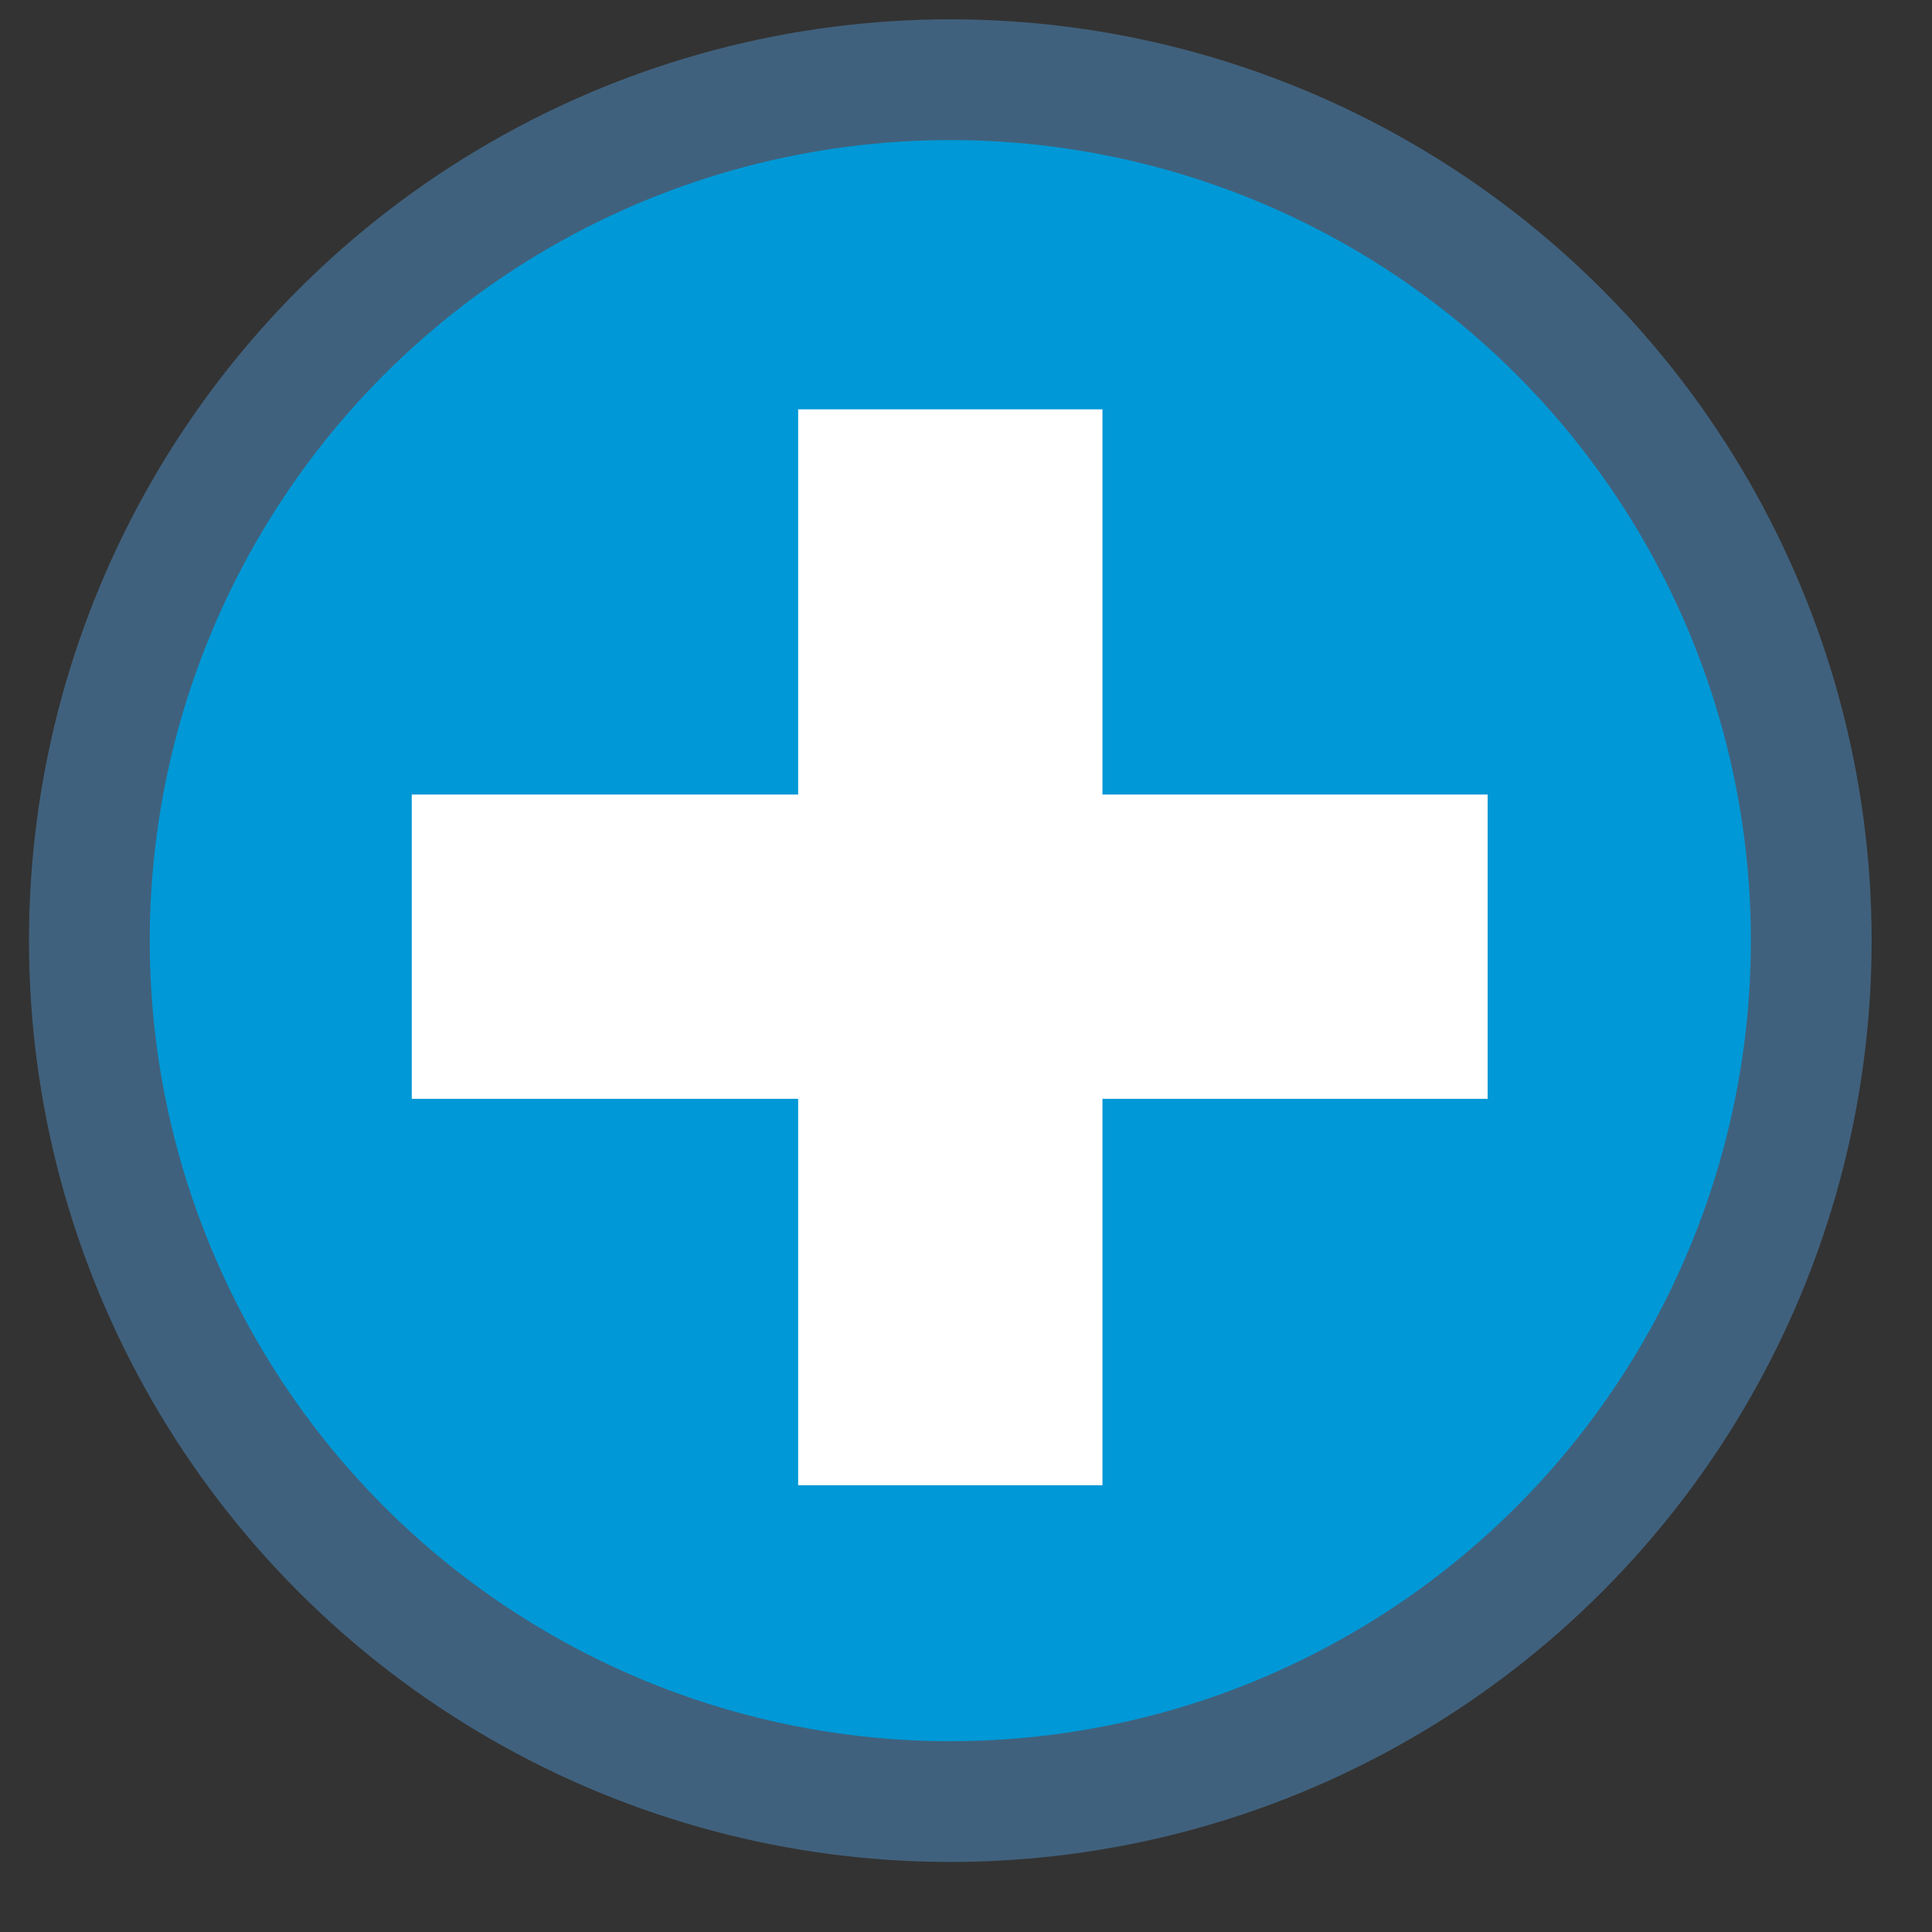
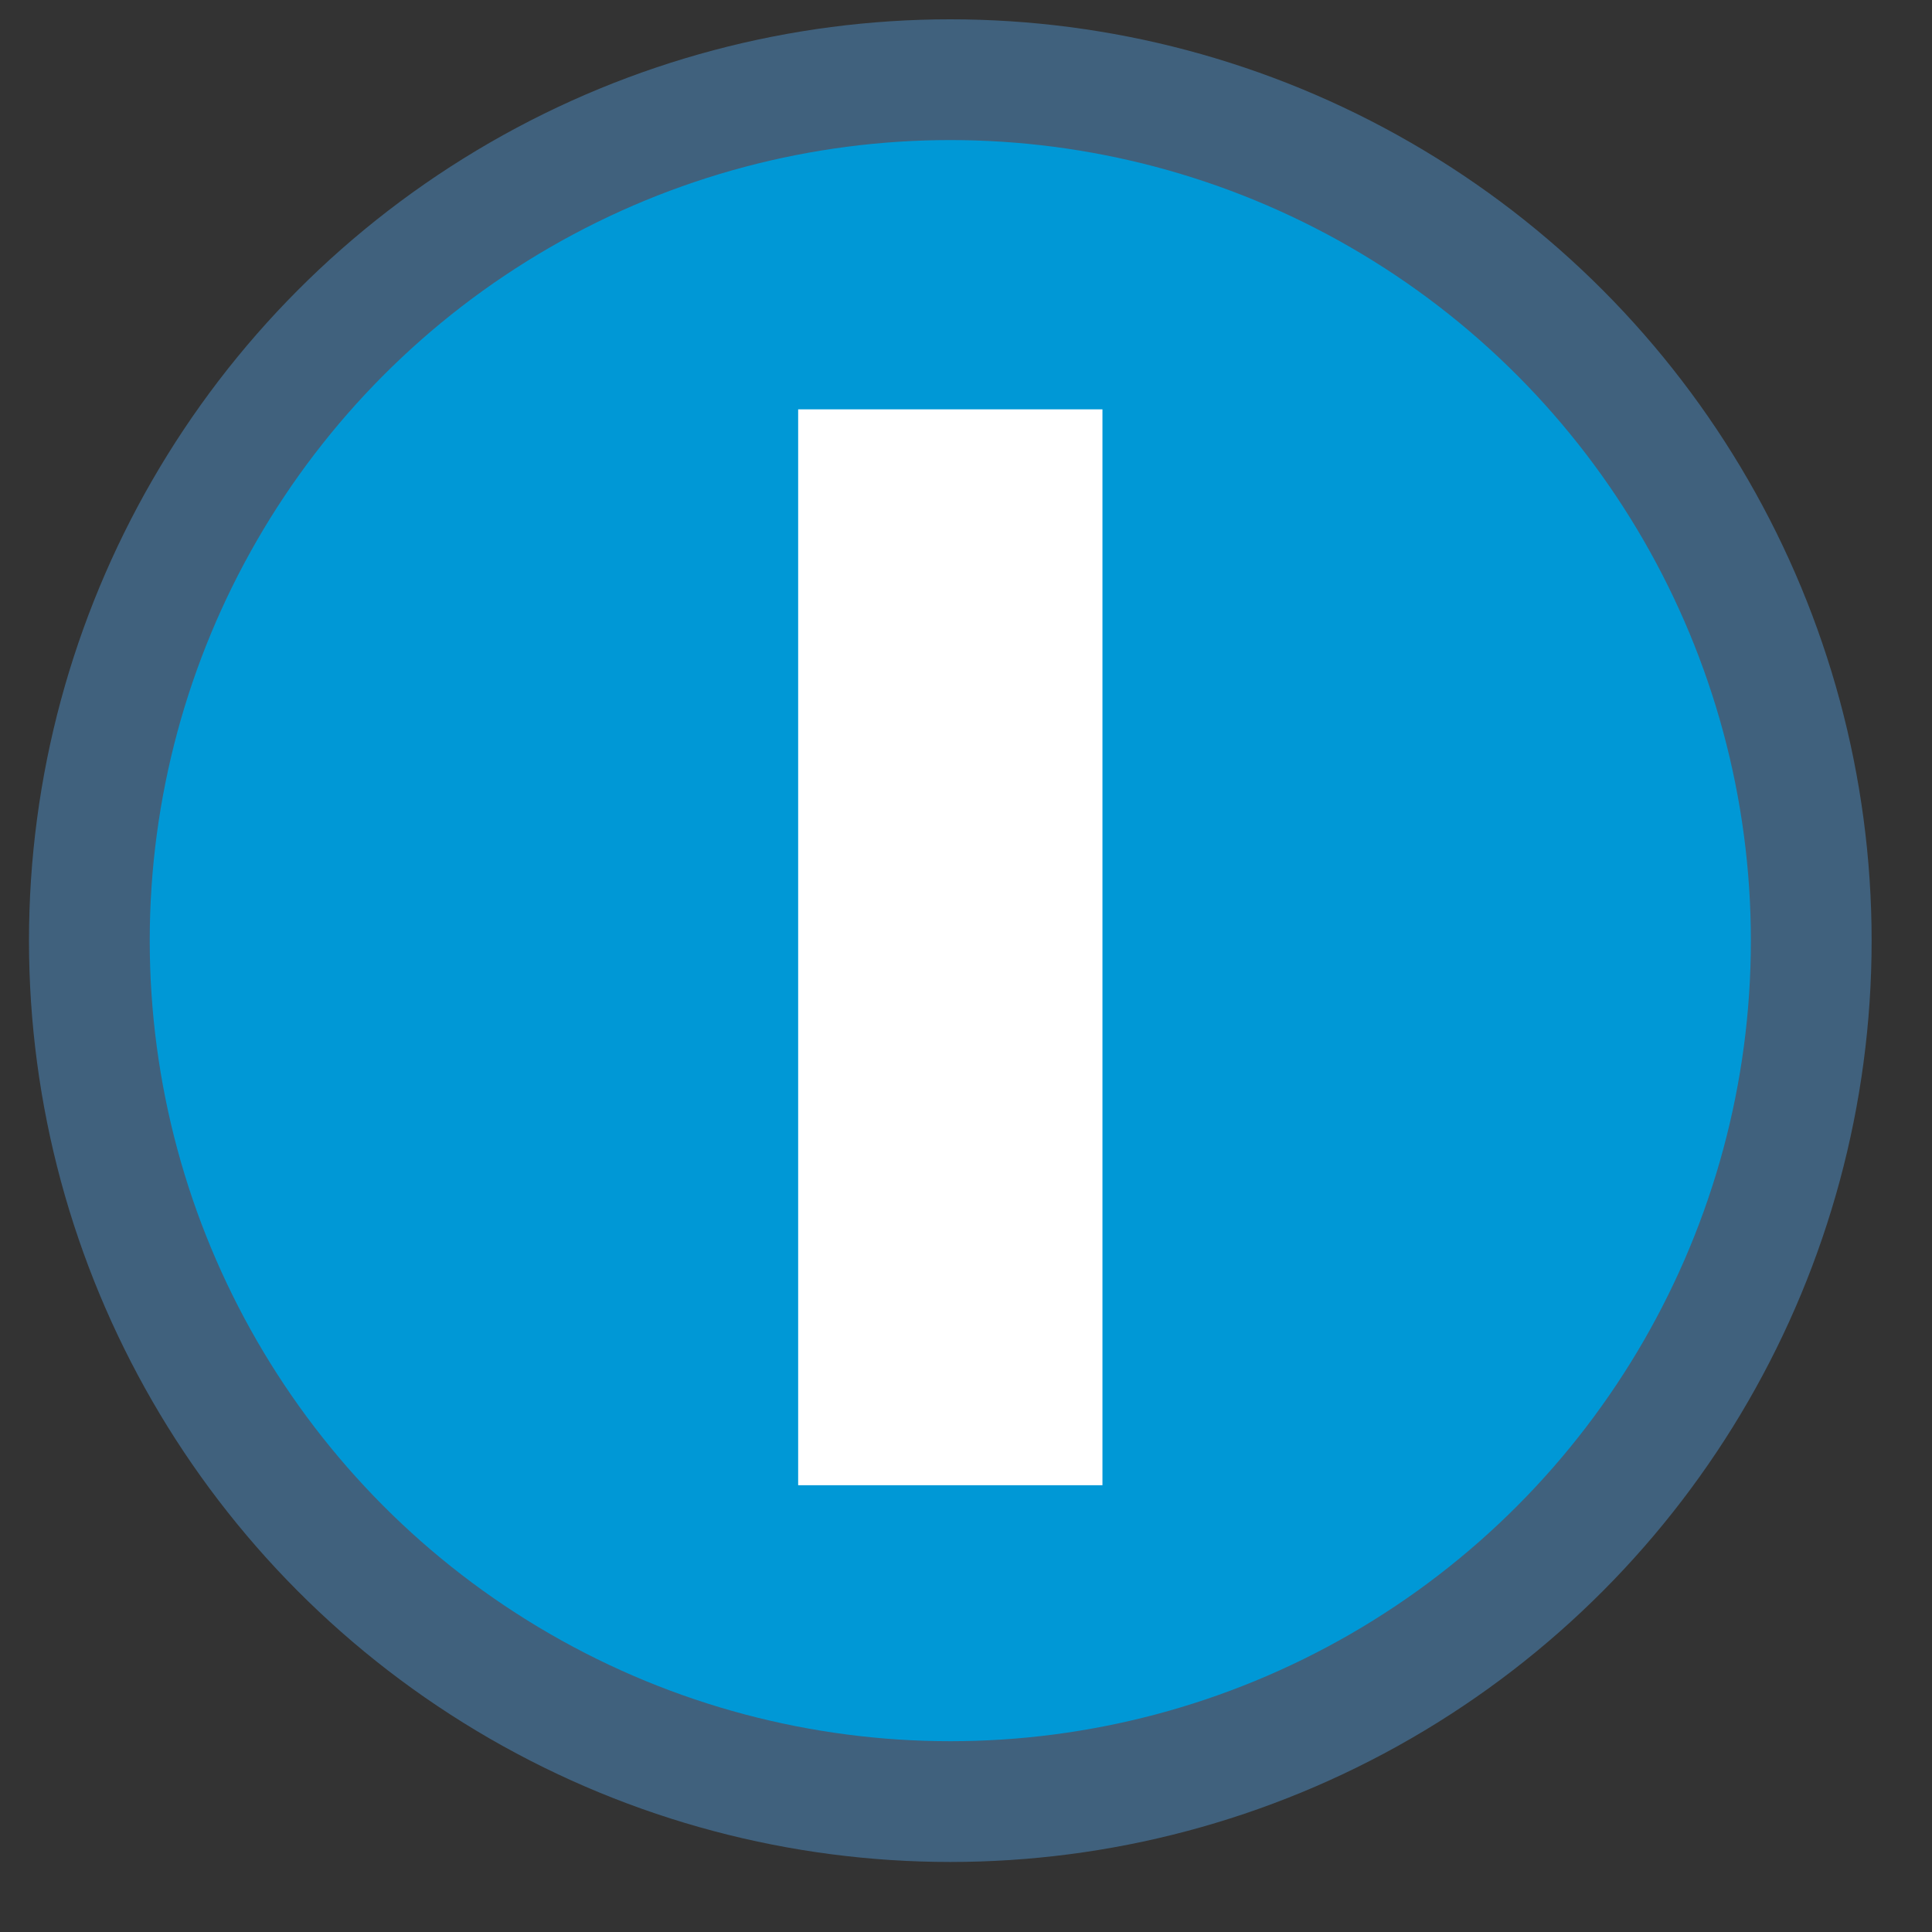
<svg xmlns="http://www.w3.org/2000/svg" id="Ebene_1" data-name="Ebene 1" width="16" height="16" viewBox="0 0 16 16">
  <rect x="0" y="0" width="16" height="16" fill="#333333" stroke="none" />
  <defs>
    <style>.cls-1{fill:#0098d6;stroke:#40617d;stroke-miterlimit:10;}.cls-2{fill:#fff;}</style>
  </defs>
  <title>neu_erstellen</title>
  <circle class="cls-1" cx="7.87" cy="7.79" r="7.13" />
  <rect class="cls-2" x="6.61" y="3.39" width="2.52" height="8.91" />
-   <rect class="cls-2" x="6.61" y="3.39" width="2.52" height="8.91" transform="translate(15.71 -0.03) rotate(90)" />
</svg>